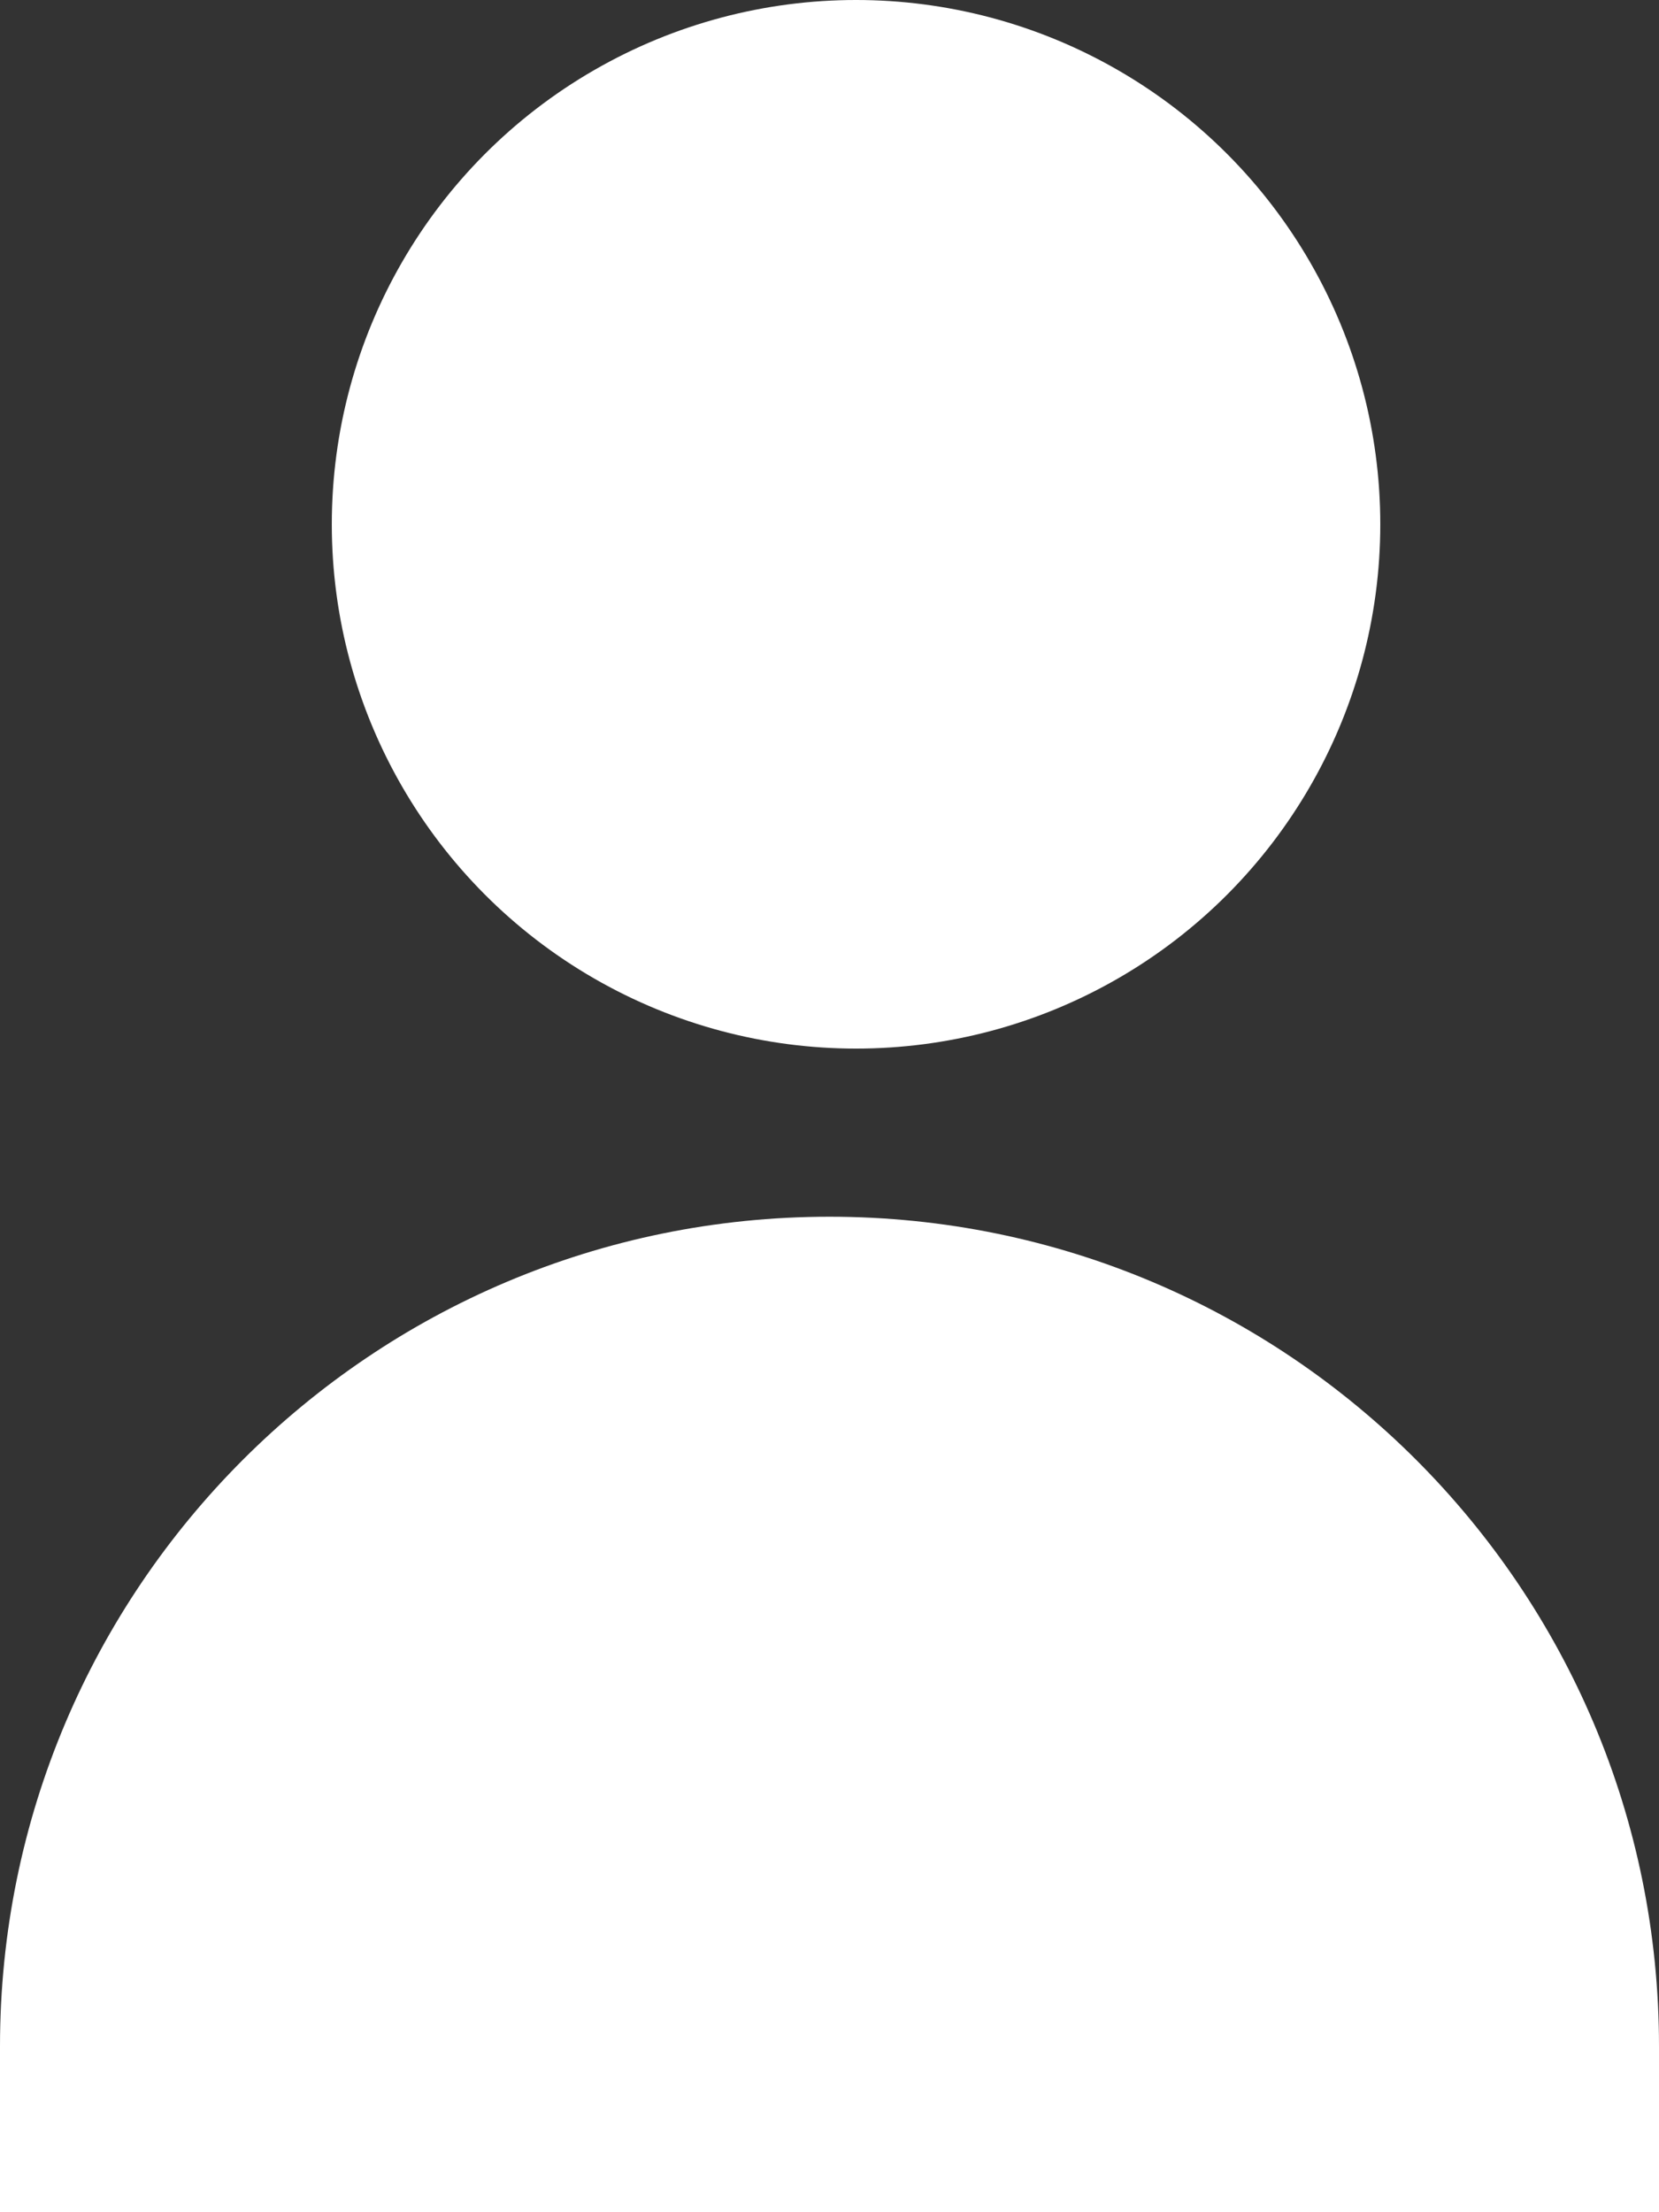
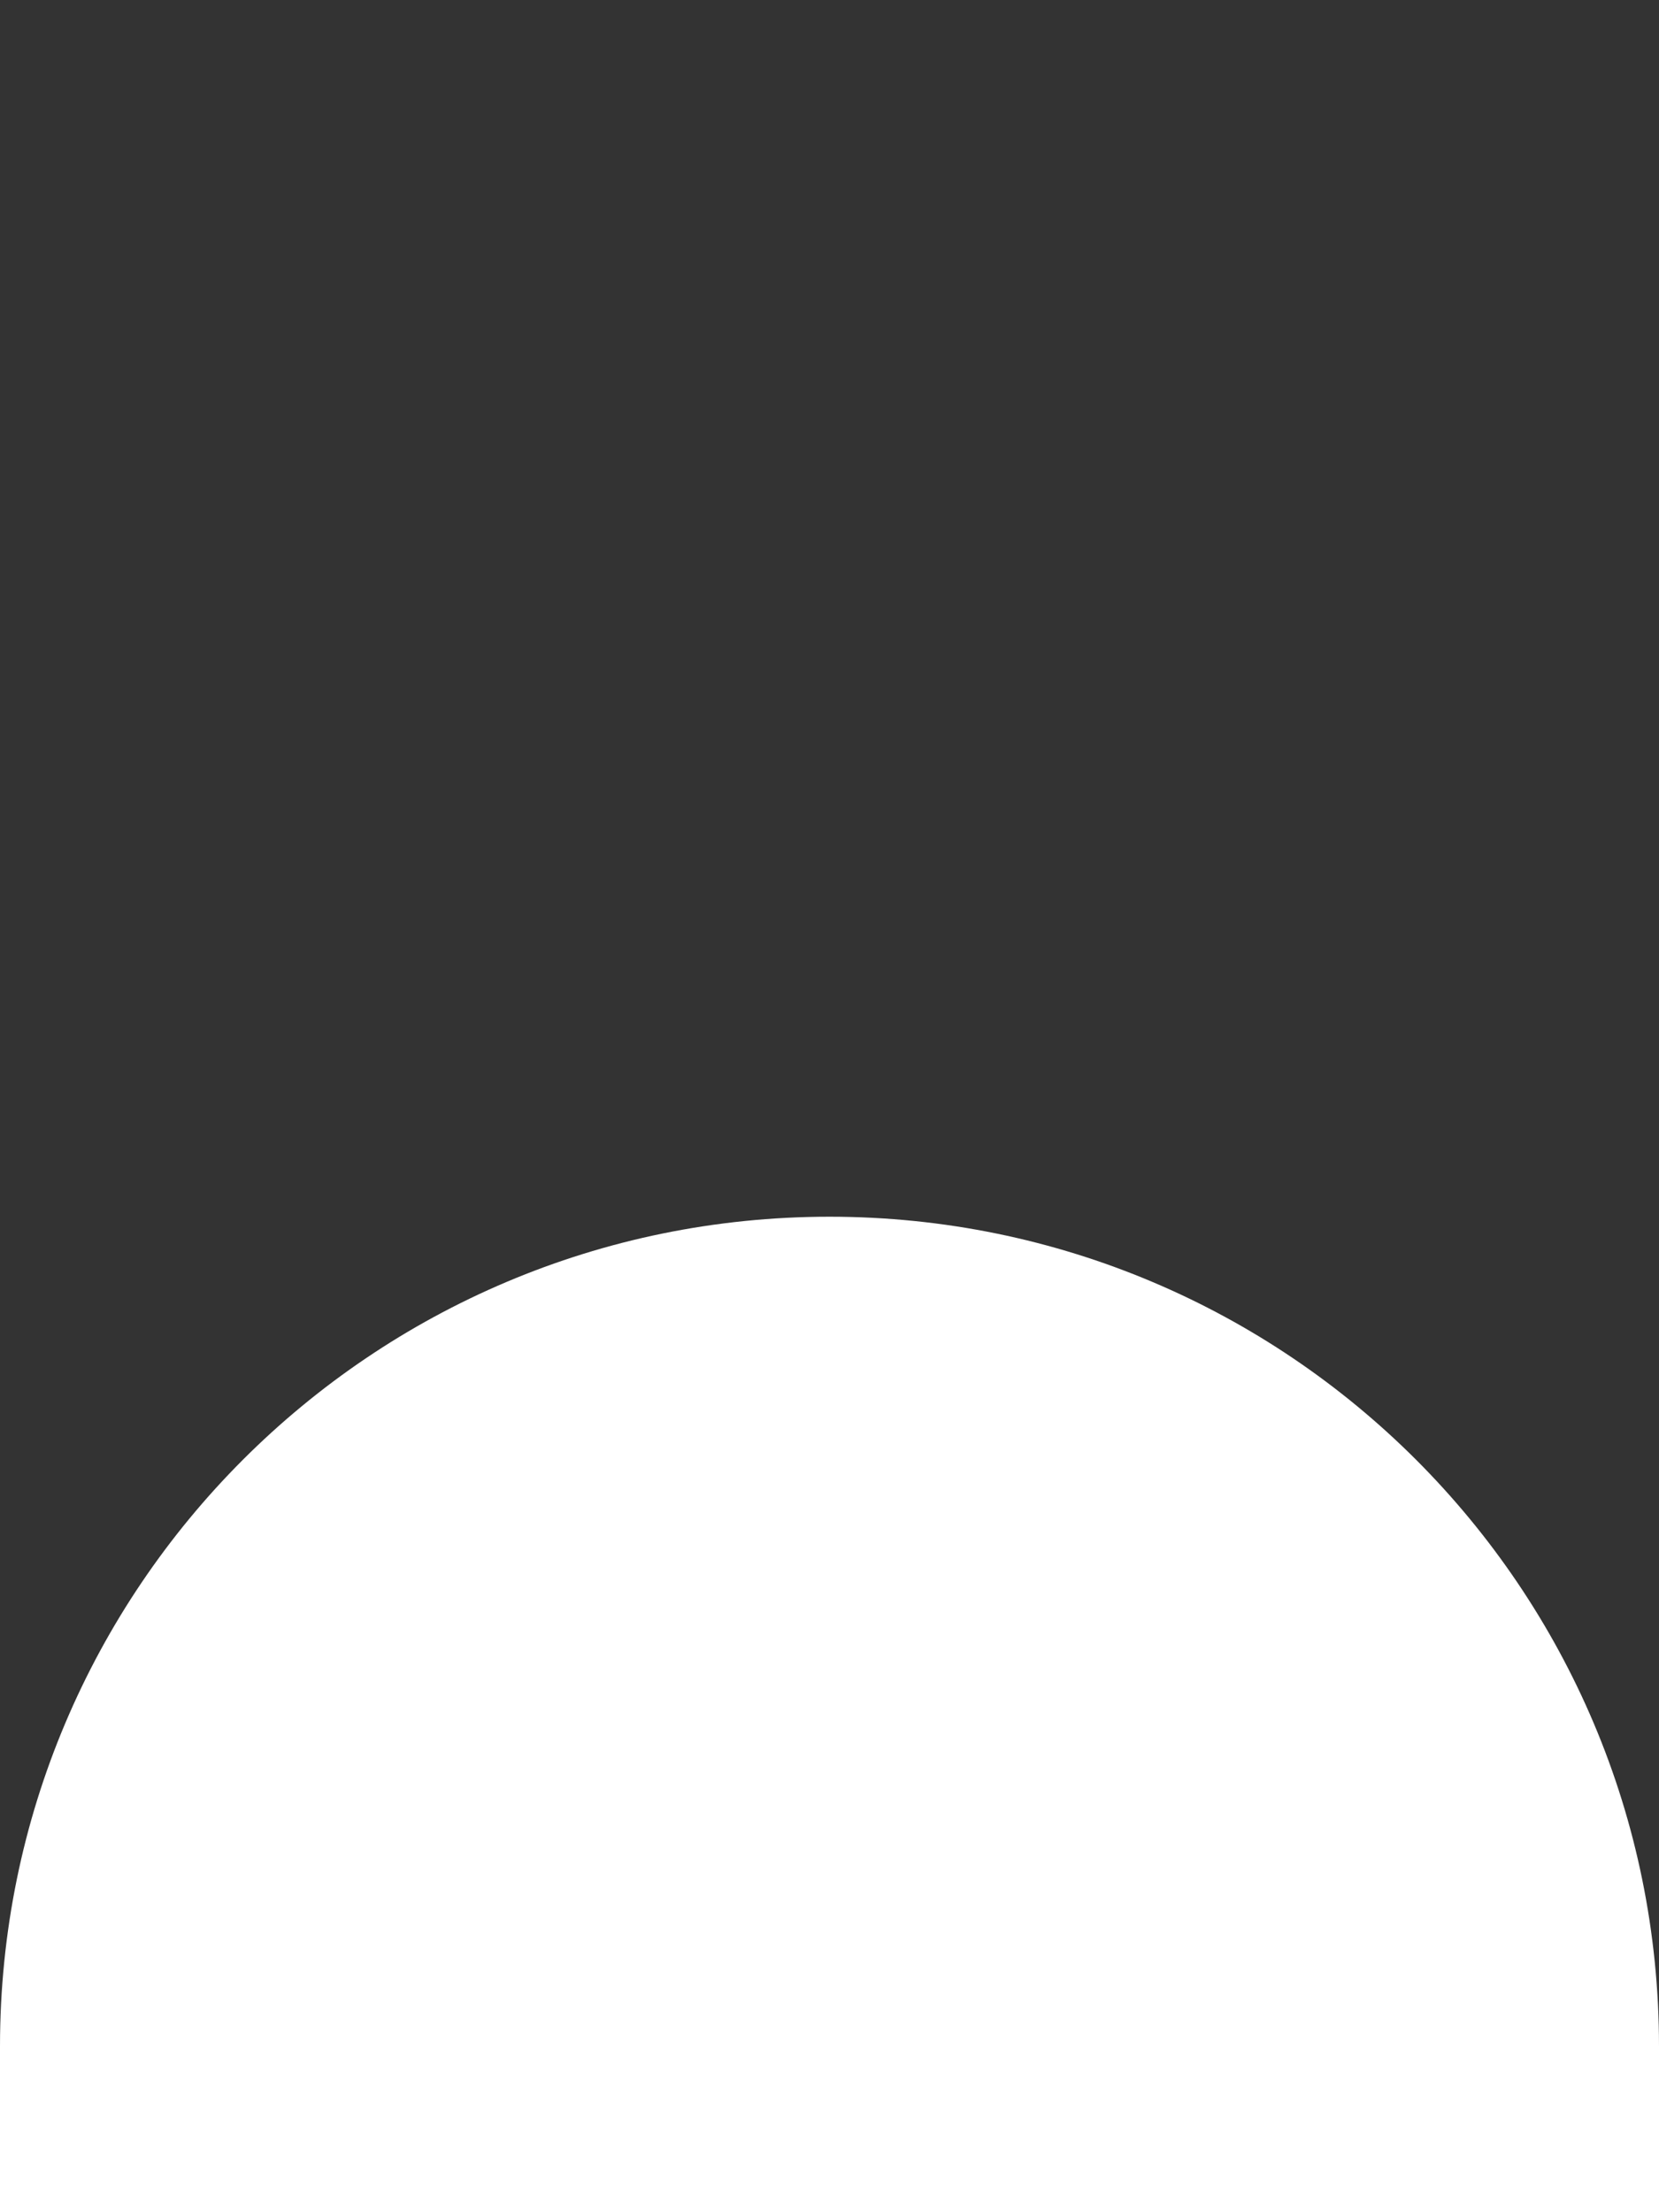
<svg xmlns="http://www.w3.org/2000/svg" width="15" height="20" viewBox="0 0 15 20" fill="none">
  <rect x="0" y="0" width="15" height="20" fill="#333333" stroke="none" />
  <g clip-path="url(#clip0_3529_1428)">
-     <circle cx="7.74" cy="4.74" r="4.74" fill="white" />
    <path d="M0 18.5C0 14.358 3.358 11 7.5 11V11C11.642 11 15 14.358 15 18.5V20H0V18.5Z" fill="white" />
  </g>
  <defs>
    <clipPath id="clip0_3529_1428">
      <rect width="15" height="20" fill="white" />
    </clipPath>
  </defs>
</svg>